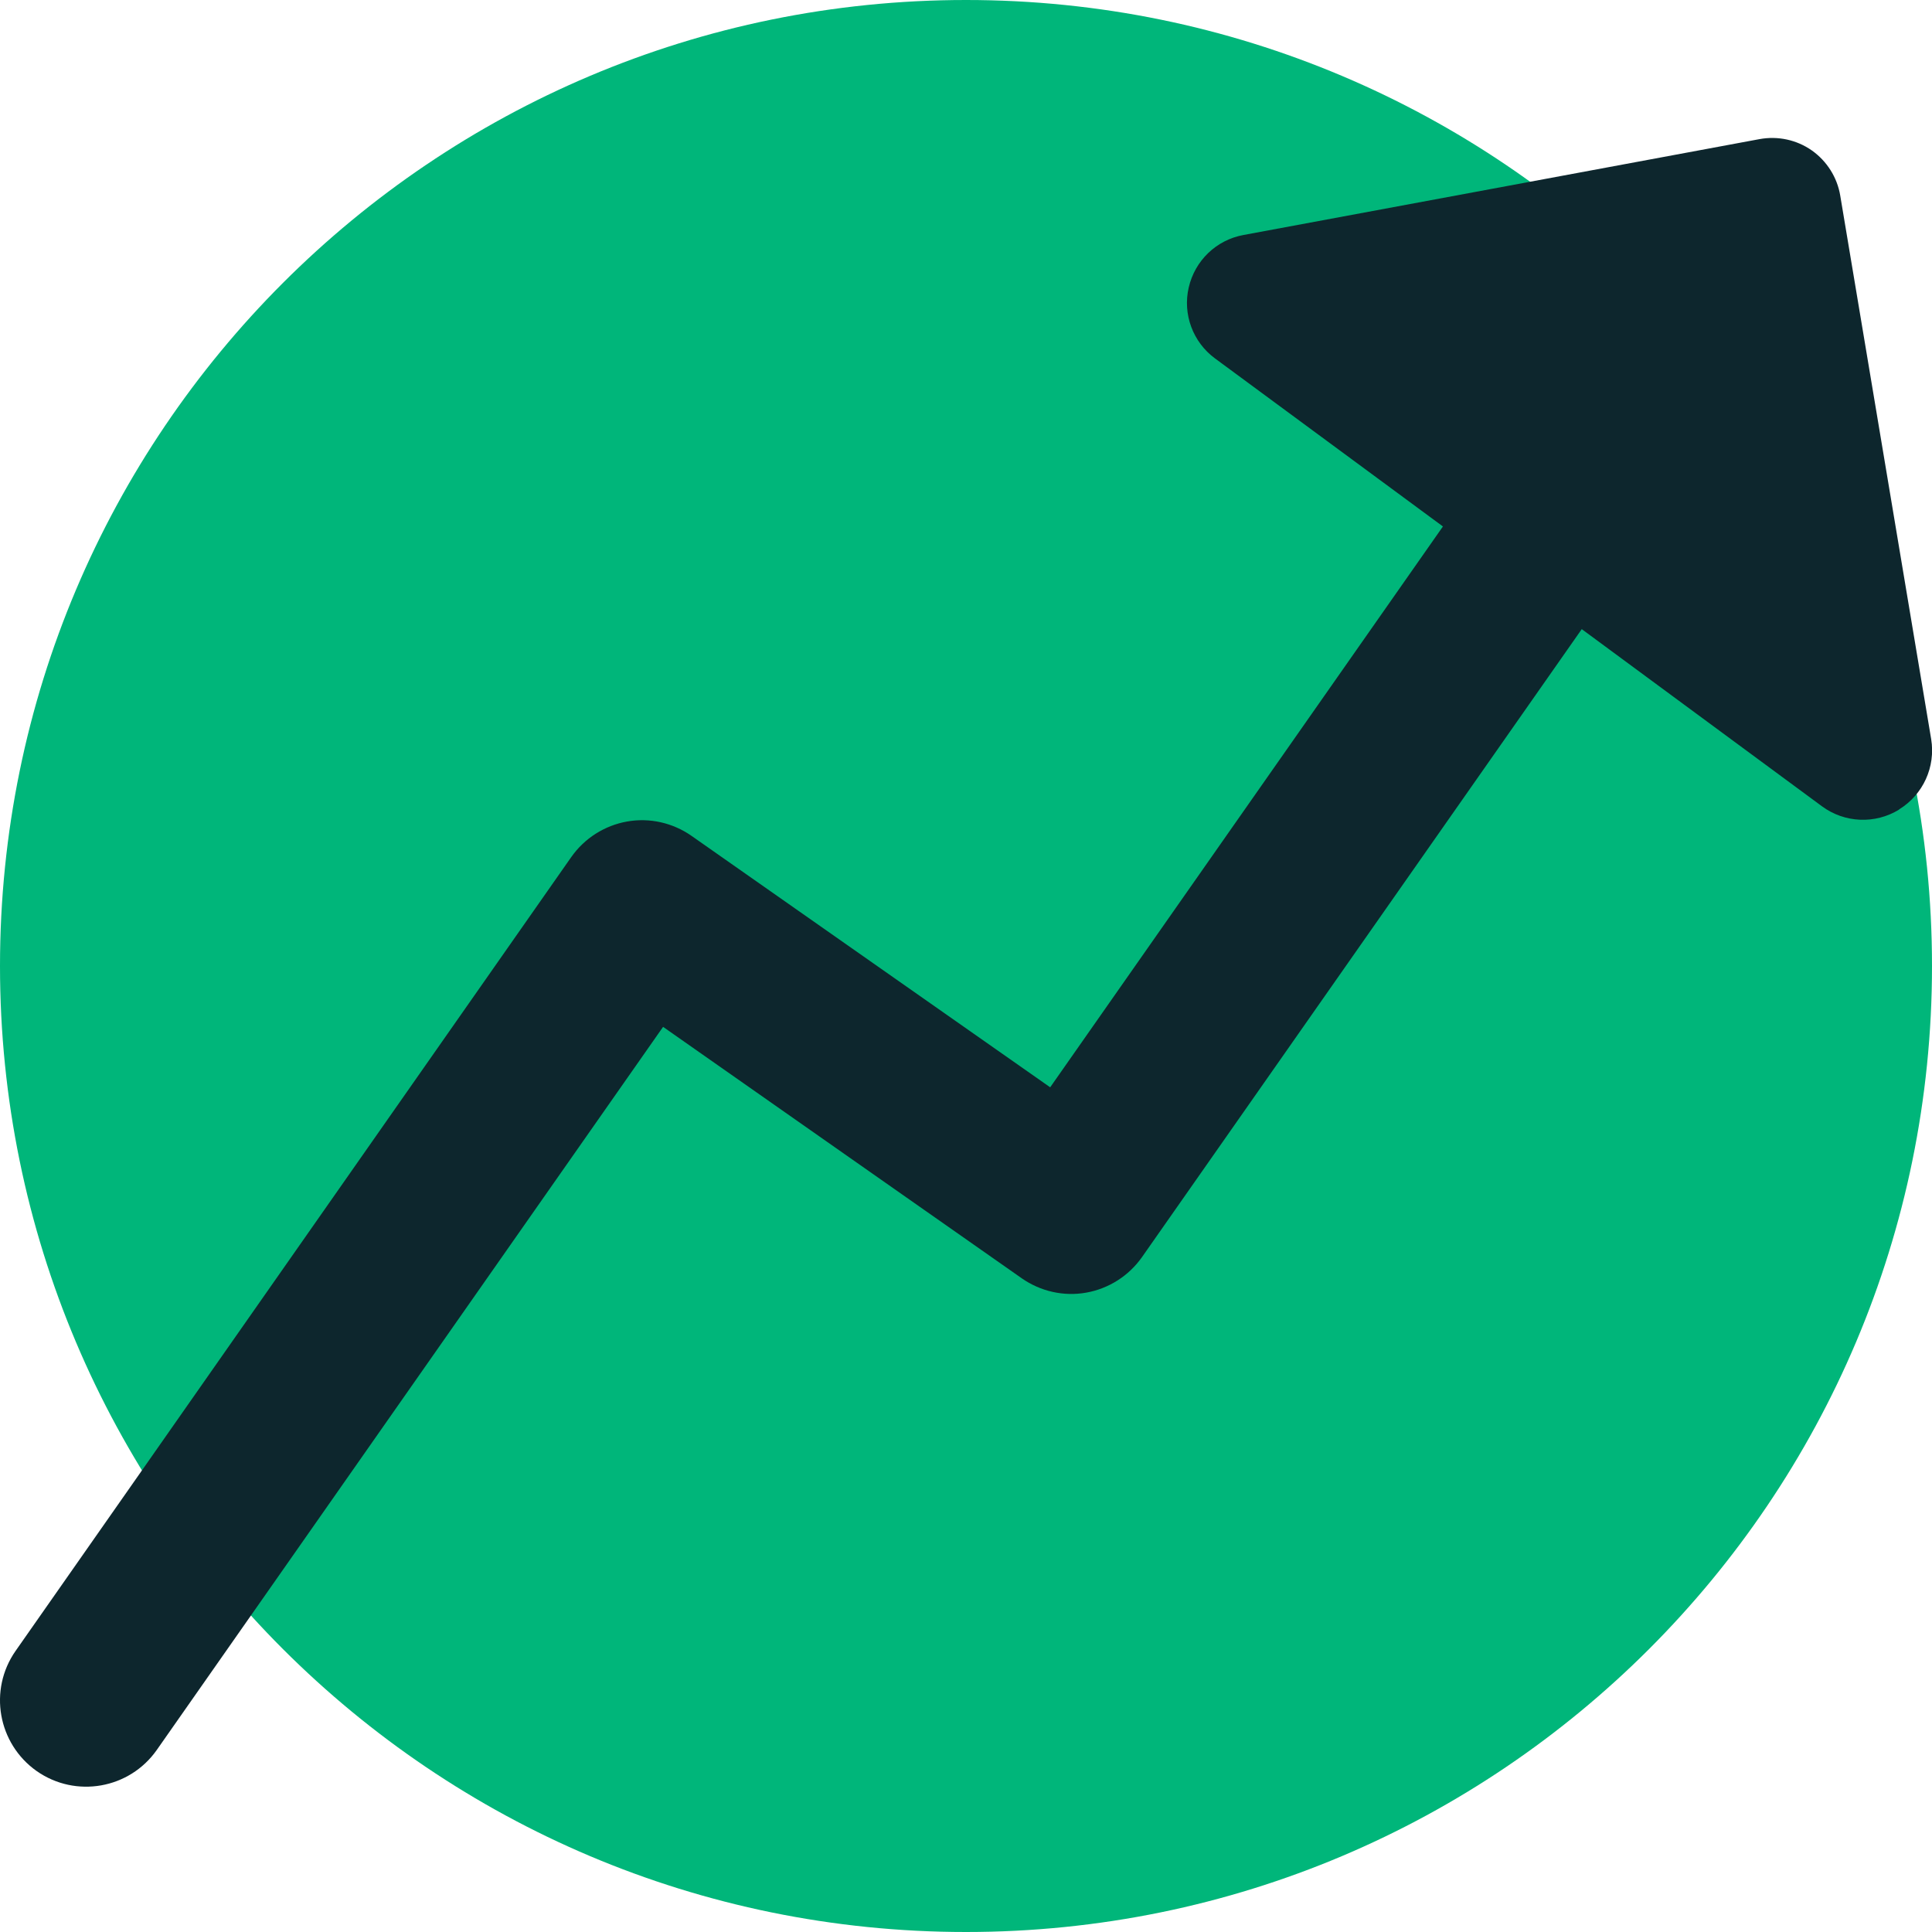
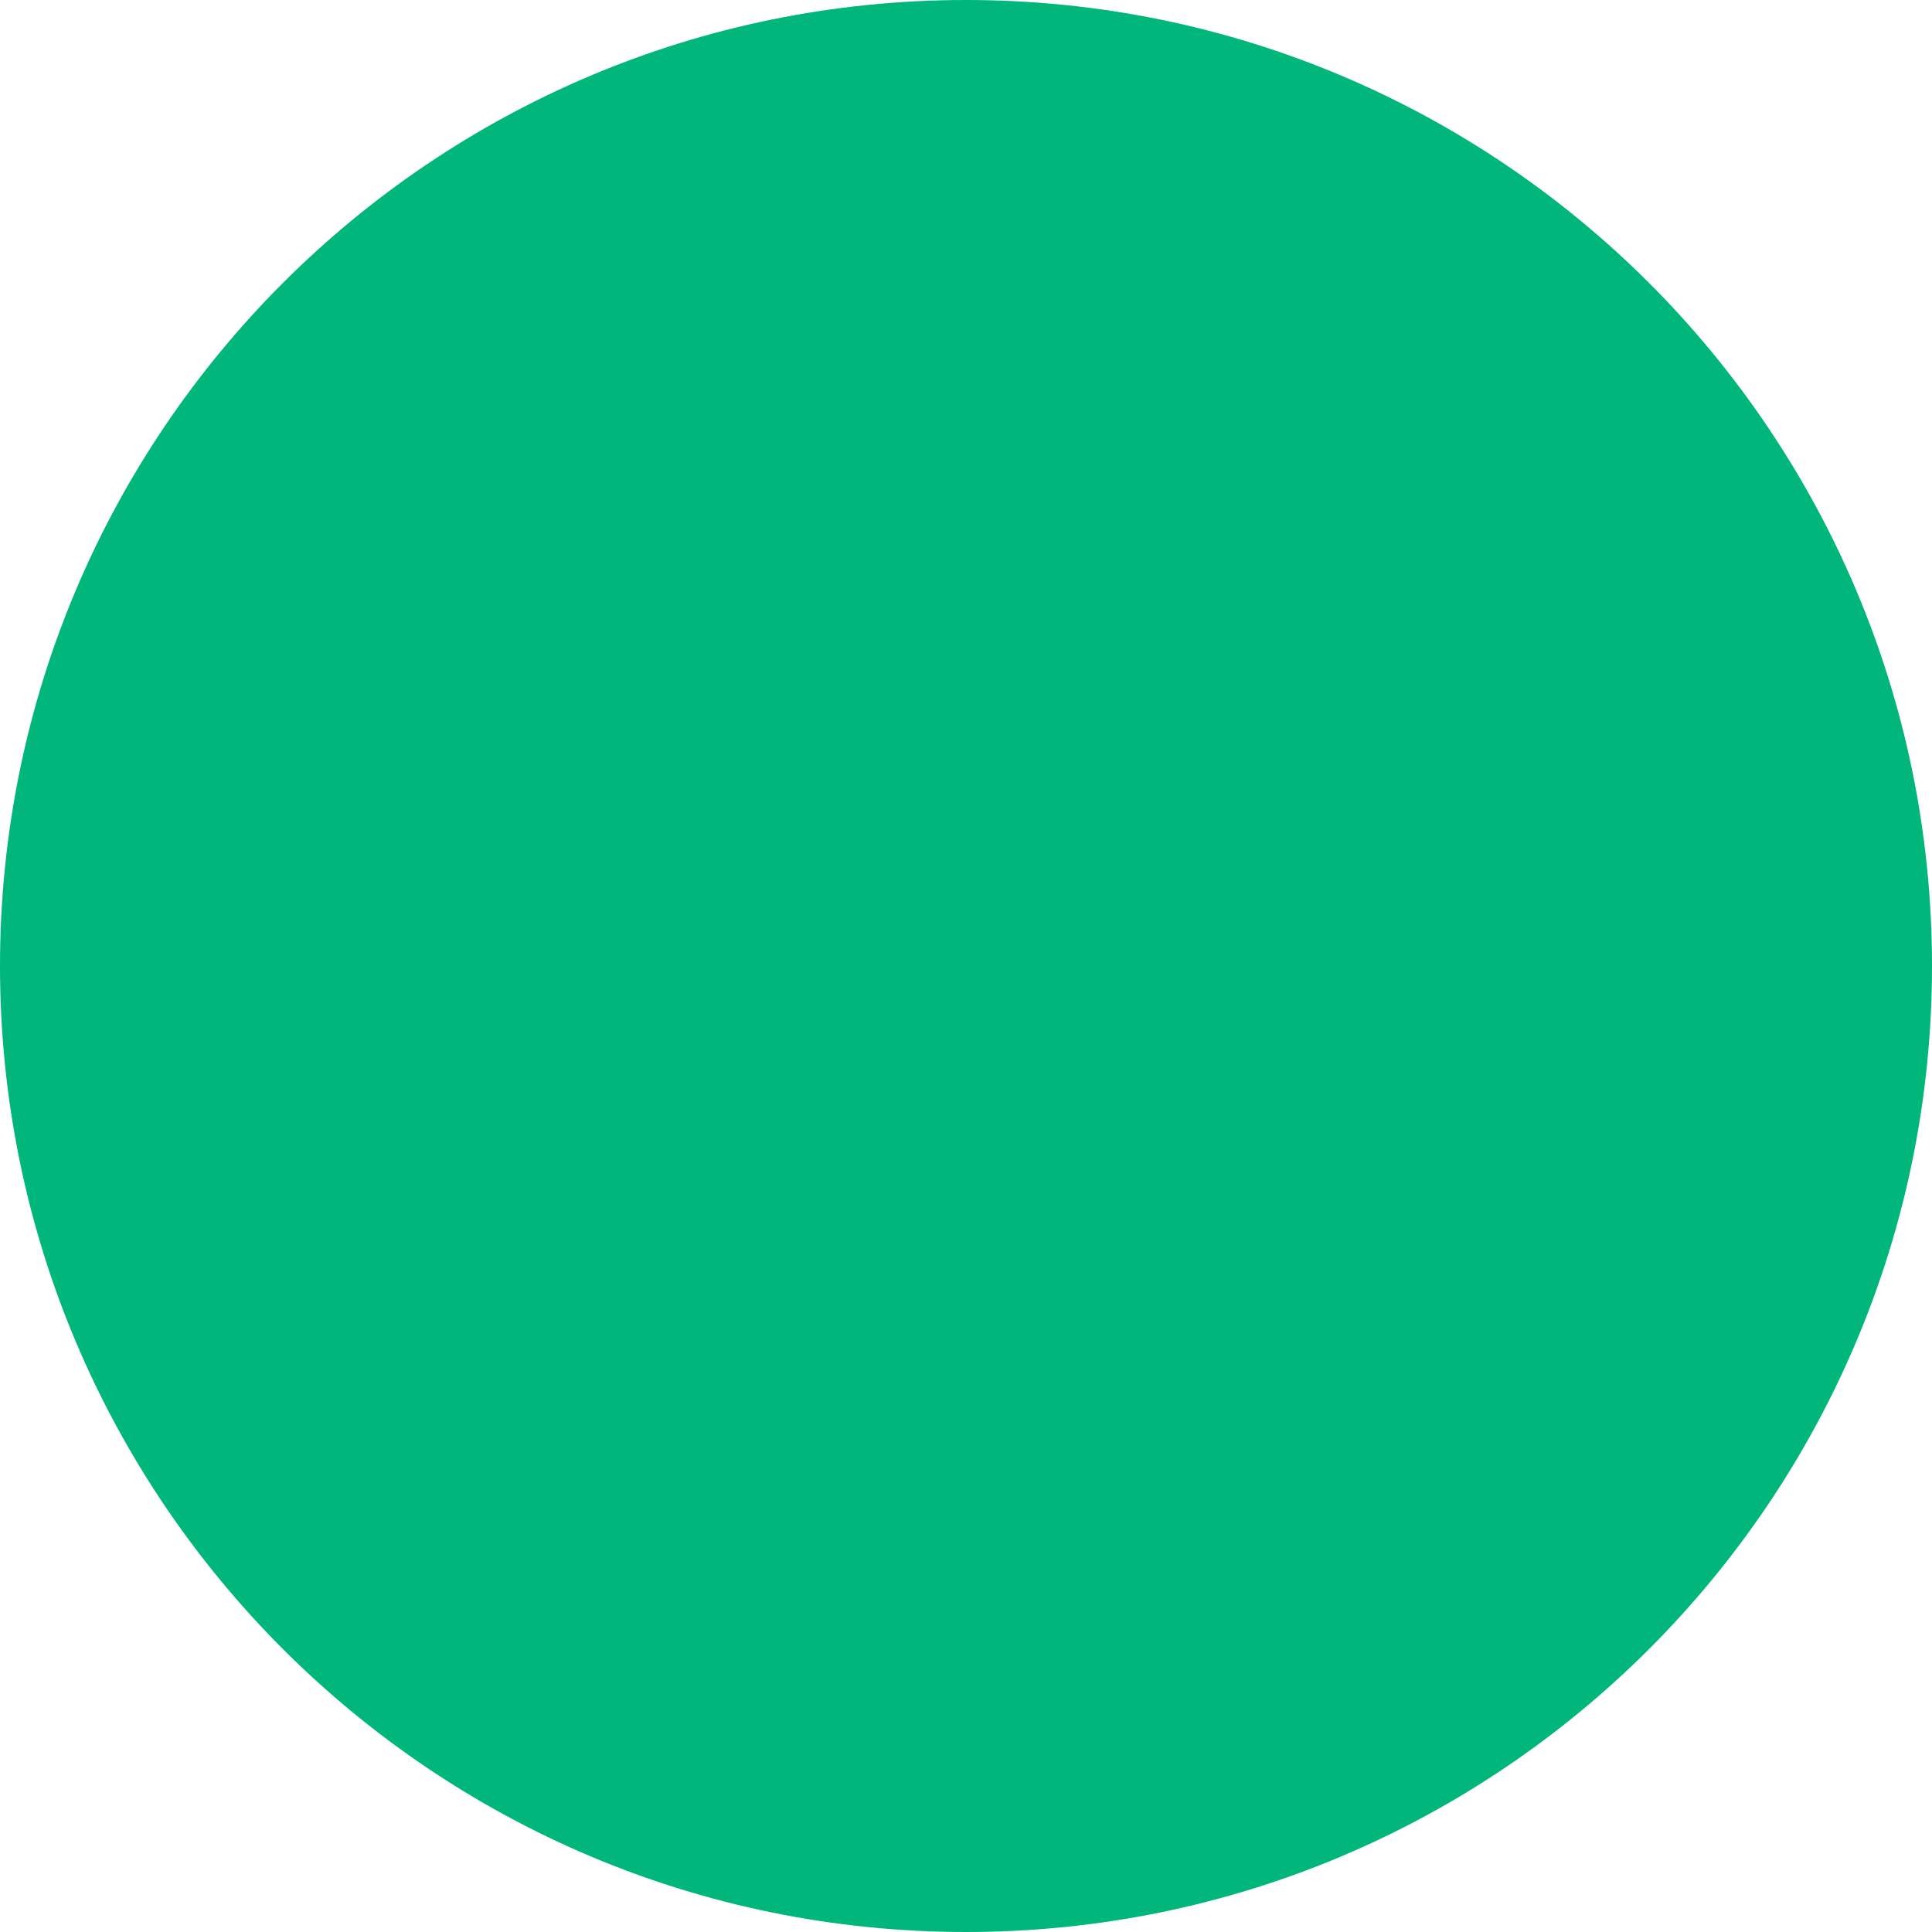
<svg xmlns="http://www.w3.org/2000/svg" fill="none" viewBox="0 0 14 14" id="Graph-Arrow-Increase--Streamline-Core" height="14" width="14">
  <desc>
    Graph Arrow Increase Streamline Icon: https://streamlinehq.com
  </desc>
  <g id="graph-arrow-increase--ascend-growth-up-arrow-stats-graph-right-grow">
    <path id="Vector" fill="#00b67a" d="M7 14c3.866 0 7 -3.134 7 -7 0 -3.866 -3.134 -7 -7 -7 -3.866 0 -7 3.134 -7 7 0 3.866 3.134 7 7 7Z" stroke-width="1" />
-     <path id="Union" fill="#0d262d" fill-rule="evenodd" d="M13.762 5.865c0.174 -0.107 0.265 -0.308 0.232 -0.509l-0.659 -3.939c-0.022 -0.132 -0.097 -0.25 -0.206 -0.327 -0.11 -0.077 -0.246 -0.106 -0.378 -0.082L9.01 1.703c-0.196 0.036 -0.351 0.185 -0.396 0.38 -0.045 0.194 0.03 0.396 0.19 0.514l1.652 1.218 -2.846 4.064 -2.599 -1.822c-0.136 -0.095 -0.304 -0.133 -0.467 -0.104 -0.163 0.029 -0.308 0.121 -0.404 0.257L0.113 11.963c-0.198 0.283 -0.129 0.672 0.153 0.871 0.283 0.198 0.672 0.129 0.87 -0.153l3.669 -5.24 2.599 1.822c0.136 0.095 0.304 0.133 0.467 0.104 0.163 -0.029 0.308 -0.121 0.404 -0.257l3.187 -4.551 1.741 1.284c0.164 0.121 0.385 0.13 0.558 0.024Z" clip-rule="evenodd" stroke-width="1" />
  </g>
</svg>